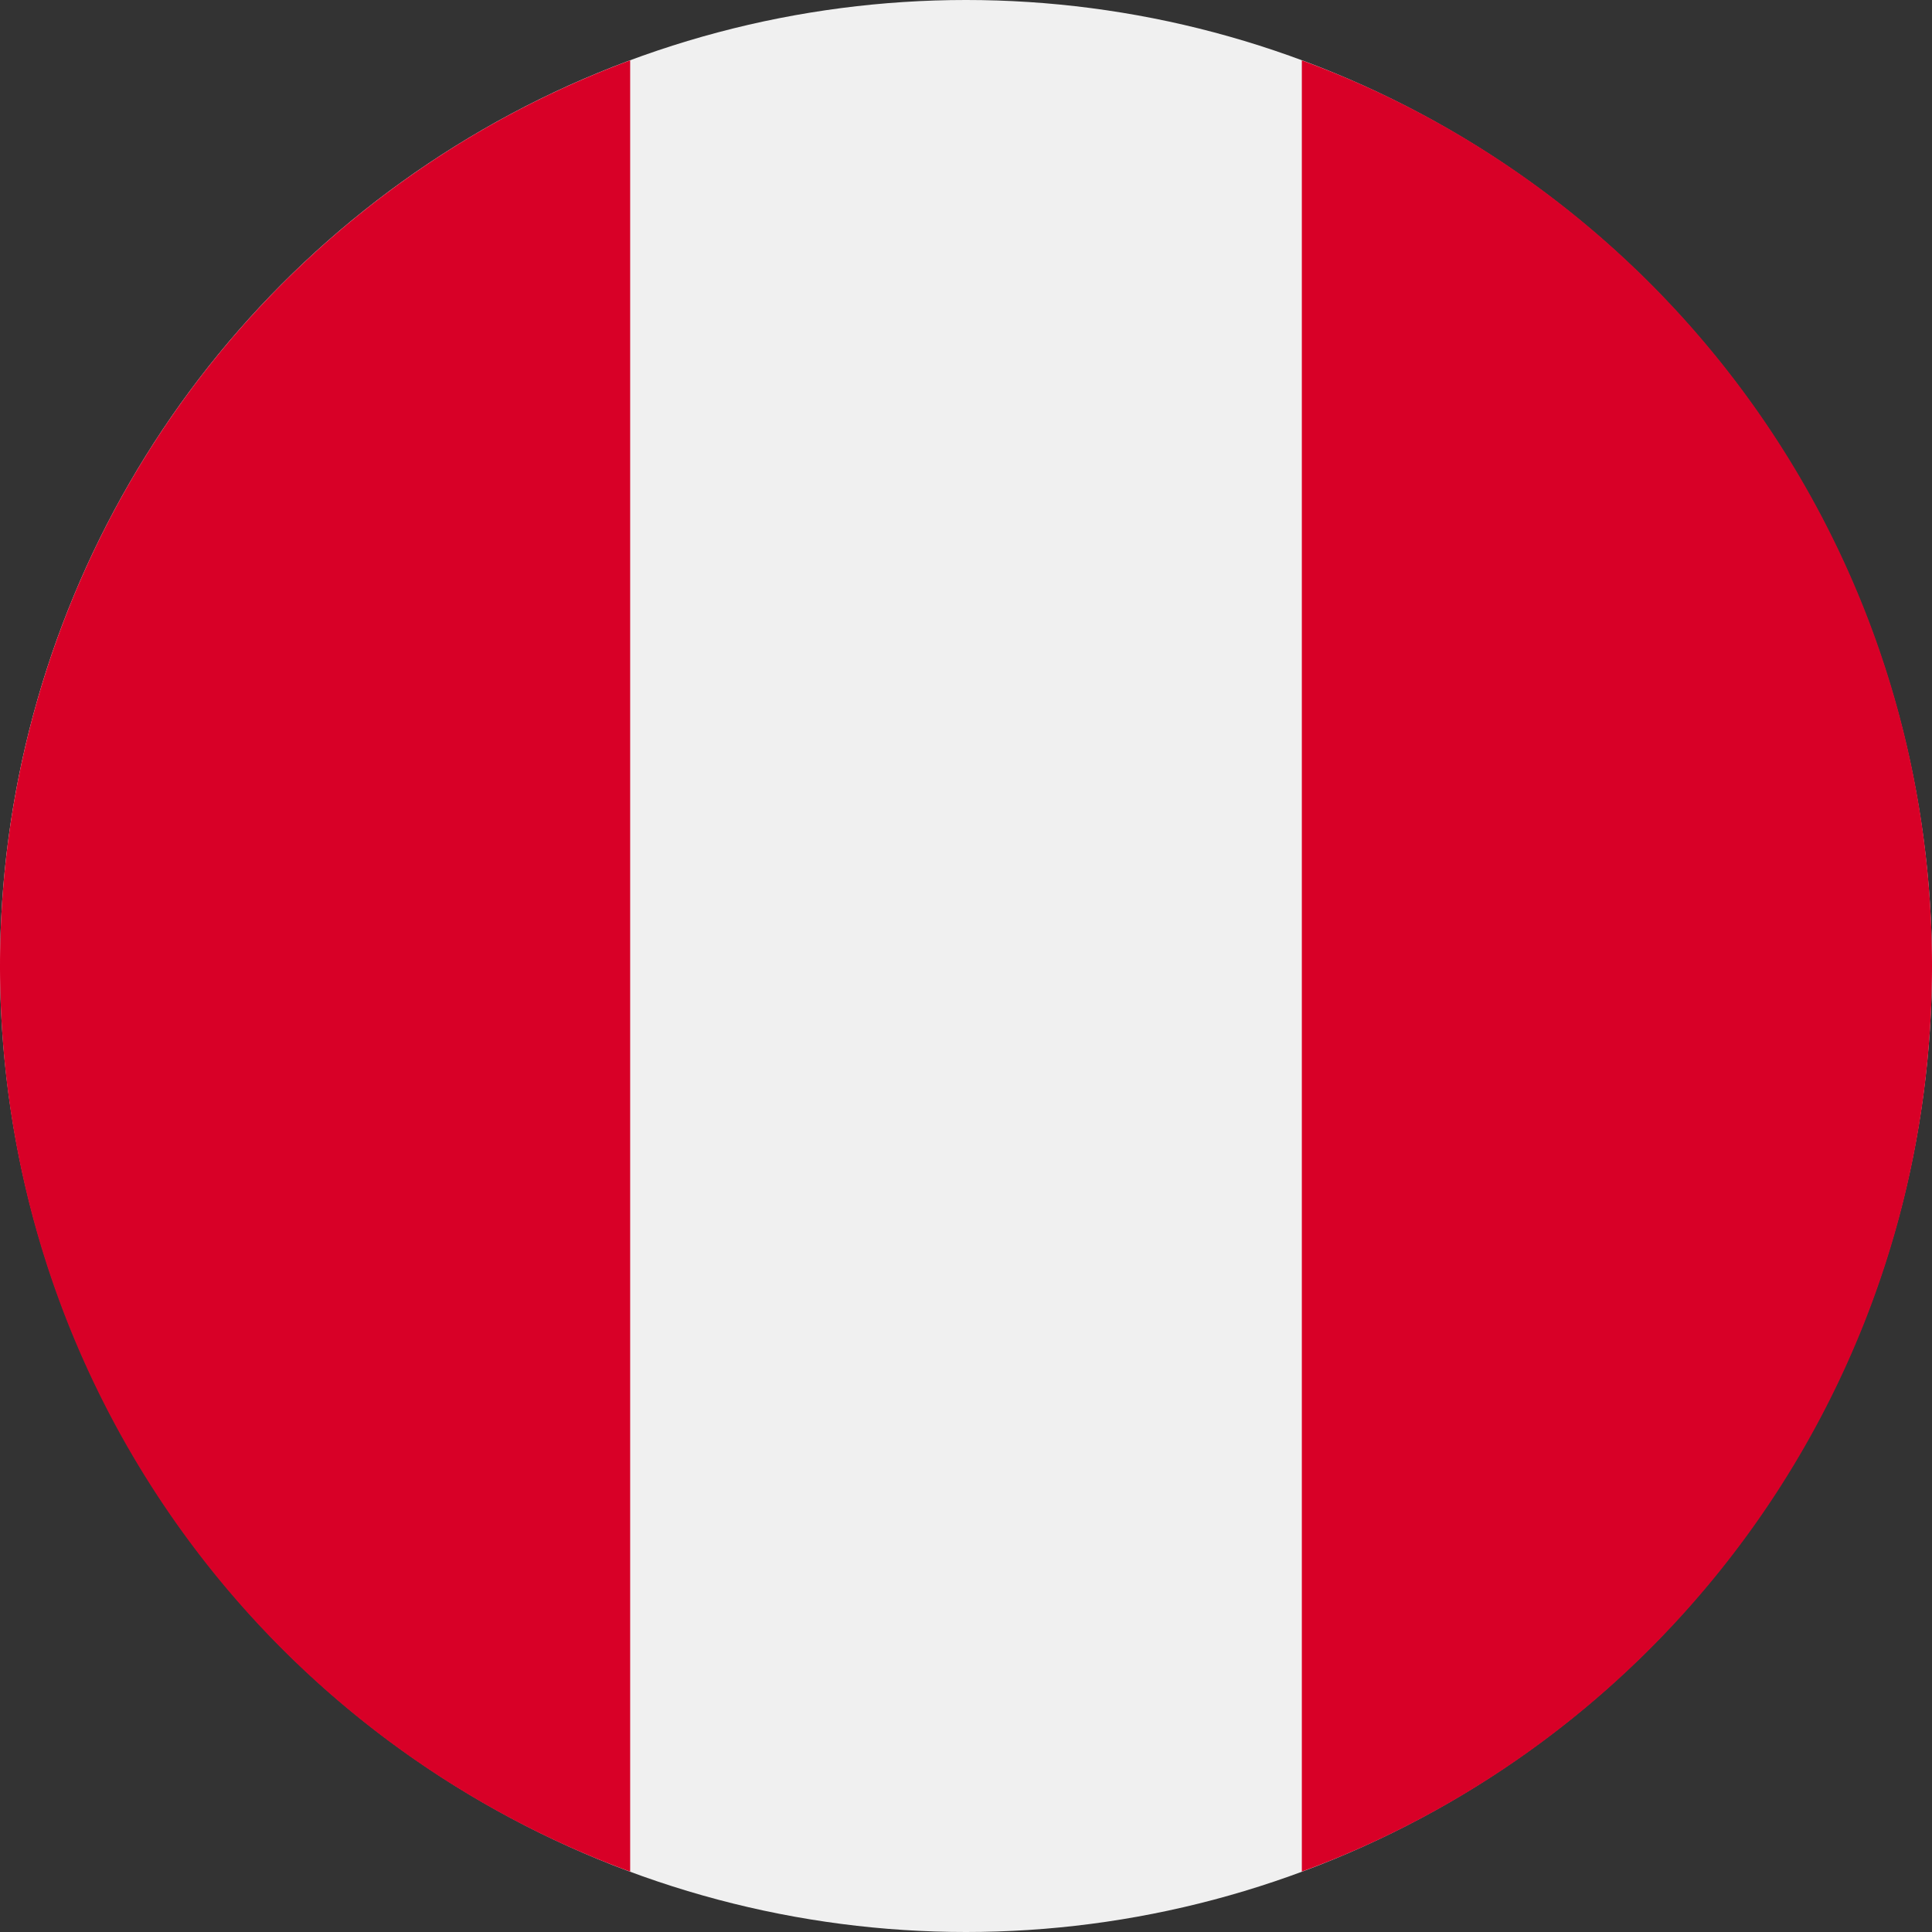
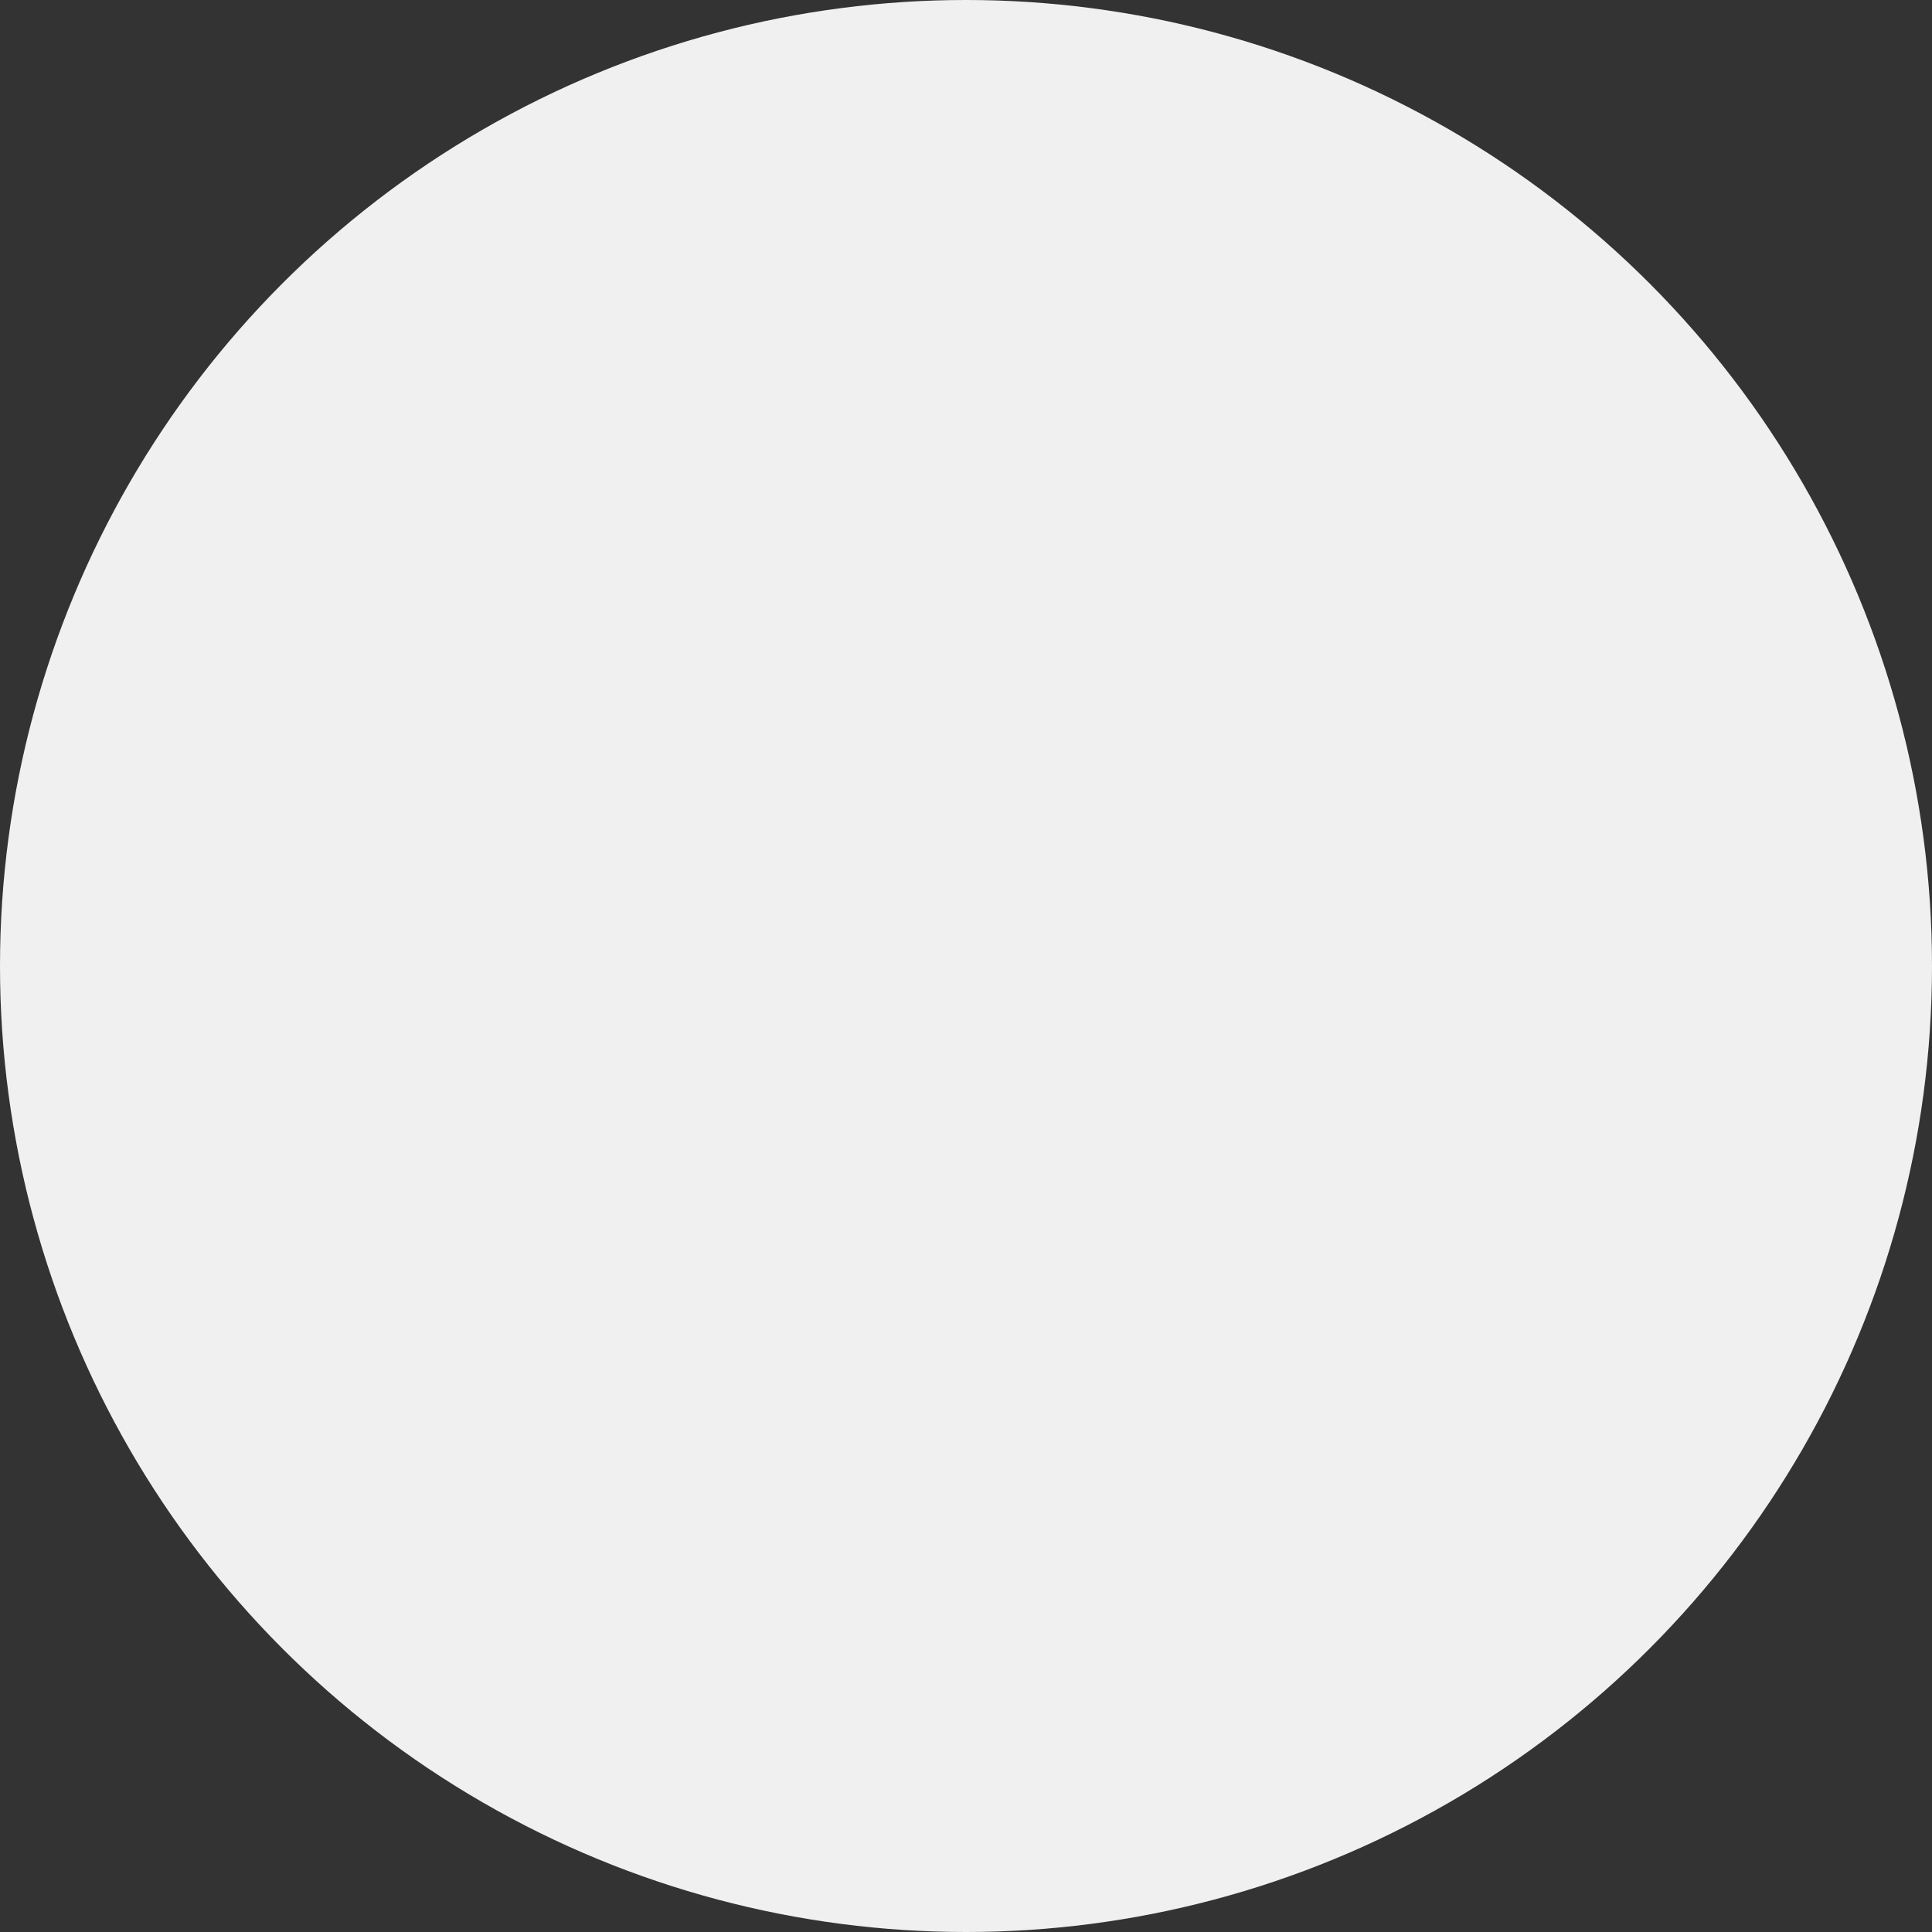
<svg xmlns="http://www.w3.org/2000/svg" xmlns:ns1="http://sodipodi.sourceforge.net/DTD/sodipodi-0.dtd" xmlns:ns2="http://www.inkscape.org/namespaces/inkscape" data-v-aa443e22="" viewBox="0 0 512 512" focusable="false" role="img" class="ico__svg" version="1.1" id="svg1" ns1:docname="PE.svg" ns2:version="1.3.2 (091e20e, 2023-11-25, custom)">
  <rect x="0" y="0" width="512" height="512" fill="#333333" stroke="none" />
  <defs id="defs1" />
  <ns1:namedview id="namedview1" pagecolor="#ffffff" bordercolor="#000000" borderopacity="0.25" ns2:showpageshadow="2" ns2:pageopacity="0.0" ns2:pagecheckerboard="0" ns2:deskcolor="#d1d1d1" ns2:zoom="1.6035156" ns2:cx="256" ns2:cy="256" ns2:window-width="1920" ns2:window-height="1017" ns2:window-x="-8" ns2:window-y="-8" ns2:window-maximized="1" ns2:current-layer="svg1" />
  <circle cx="256" cy="256" fill="#f0f0f0" r="256" id="circle1" />
-   <path d="M512 256c0-110-69-204-167-240v480c98-36 167-130 167-240zM0 256c0 110 69 204 167 240V16A256 256 0 000 256z" fill="#d80027" id="path1" />
</svg>